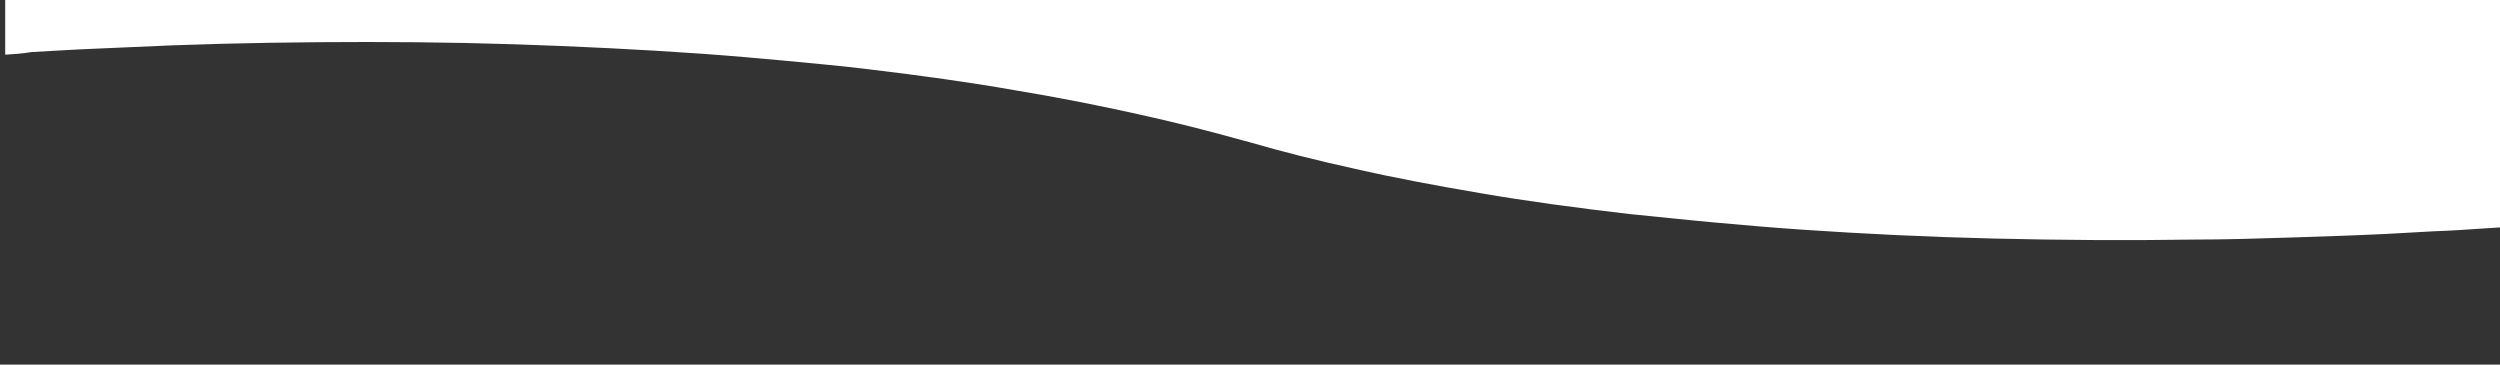
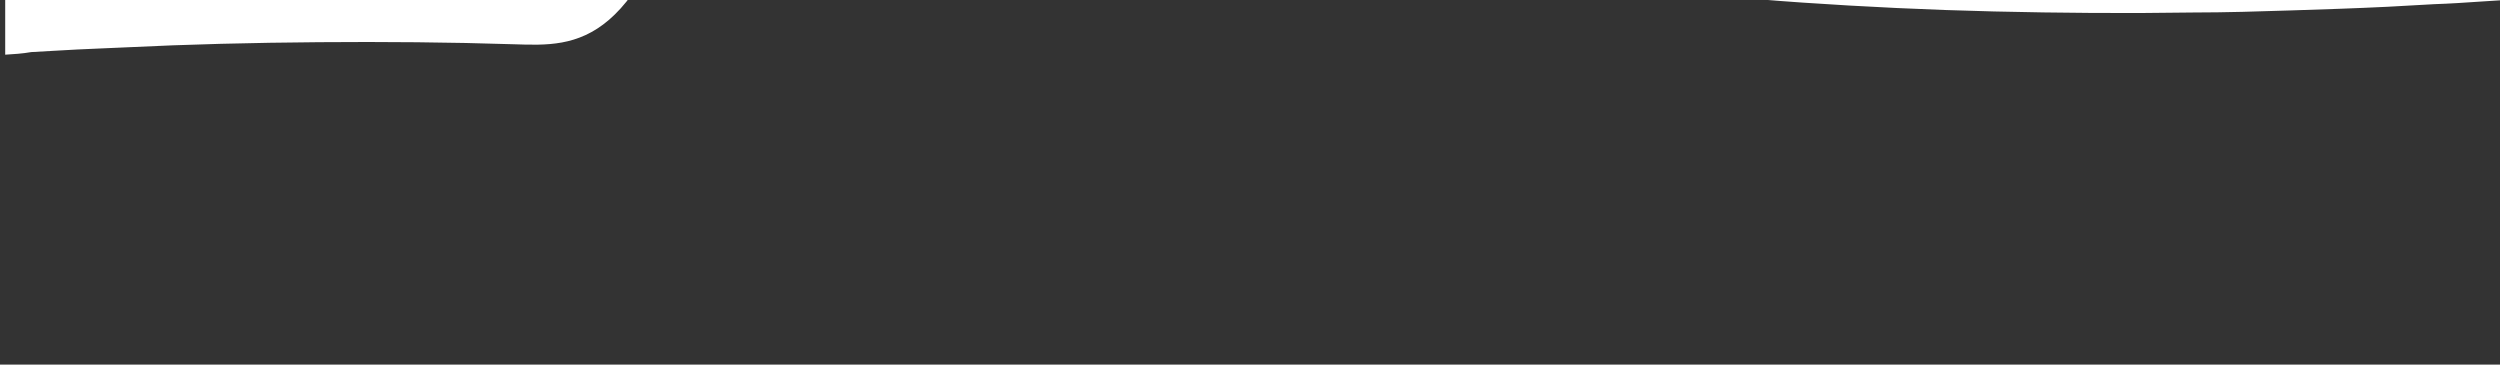
<svg xmlns="http://www.w3.org/2000/svg" version="1.1" id="Layer_1" x="0px" y="0px" viewBox="0 0 480 70" style="enable-background:new 0 0 480 70;" xml:space="preserve">
  <rect x="0" y="0" width="480" height="70" fill="#333333" stroke="none" />
  <style type="text/css">
	.st0{fill:#FFFFFF;}
</style>
  <g>
-     <path class="st0" d="M1,10.5V0h480v43.6c-1.5,0.1-3.1,0.2-4.7,0.3c-2.9,0.2-5.9,0.4-8.9,0.5c-3,0.2-6,0.3-9,0.5   c-6.1,0.3-12.3,0.5-18.5,0.7c-6.2,0.2-12.5,0.4-18.9,0.4c-12.7,0.2-25.5,0.1-38.2-0.2c-12.6-0.3-25-0.9-36.7-1.7   c-5.9-0.4-11.6-0.9-17.1-1.4s-10.9-1.1-16.1-1.6c-10.3-1.2-19.9-2.5-28.6-4c-8.8-1.5-16.8-3-24.2-4.7c-7.3-1.6-14-3.3-20.2-5.1   l-1.5-0.4l0,0l0,0c-6.1-1.7-12.7-3.4-20-5c-7.2-1.6-15.2-3.2-23.7-4.6c-8.5-1.5-17.9-2.8-27.9-4c-5-0.6-10.2-1.1-15.6-1.6   s-11-1-16.7-1.4C123.1,9.5,111,8.9,98.7,8.5C86.4,8.1,73.7,8,61.2,8.1C48.6,8.2,36.1,8.5,24,9.1c-3.1,0.1-6.1,0.3-9.1,0.4   c-3,0.2-6,0.3-8.9,0.5C4.3,10.3,2.6,10.4,1,10.5z" />
+     <path class="st0" d="M1,10.5V0h480c-1.5,0.1-3.1,0.2-4.7,0.3c-2.9,0.2-5.9,0.4-8.9,0.5c-3,0.2-6,0.3-9,0.5   c-6.1,0.3-12.3,0.5-18.5,0.7c-6.2,0.2-12.5,0.4-18.9,0.4c-12.7,0.2-25.5,0.1-38.2-0.2c-12.6-0.3-25-0.9-36.7-1.7   c-5.9-0.4-11.6-0.9-17.1-1.4s-10.9-1.1-16.1-1.6c-10.3-1.2-19.9-2.5-28.6-4c-8.8-1.5-16.8-3-24.2-4.7c-7.3-1.6-14-3.3-20.2-5.1   l-1.5-0.4l0,0l0,0c-6.1-1.7-12.7-3.4-20-5c-7.2-1.6-15.2-3.2-23.7-4.6c-8.5-1.5-17.9-2.8-27.9-4c-5-0.6-10.2-1.1-15.6-1.6   s-11-1-16.7-1.4C123.1,9.5,111,8.9,98.7,8.5C86.4,8.1,73.7,8,61.2,8.1C48.6,8.2,36.1,8.5,24,9.1c-3.1,0.1-6.1,0.3-9.1,0.4   c-3,0.2-6,0.3-8.9,0.5C4.3,10.3,2.6,10.4,1,10.5z" />
  </g>
</svg>